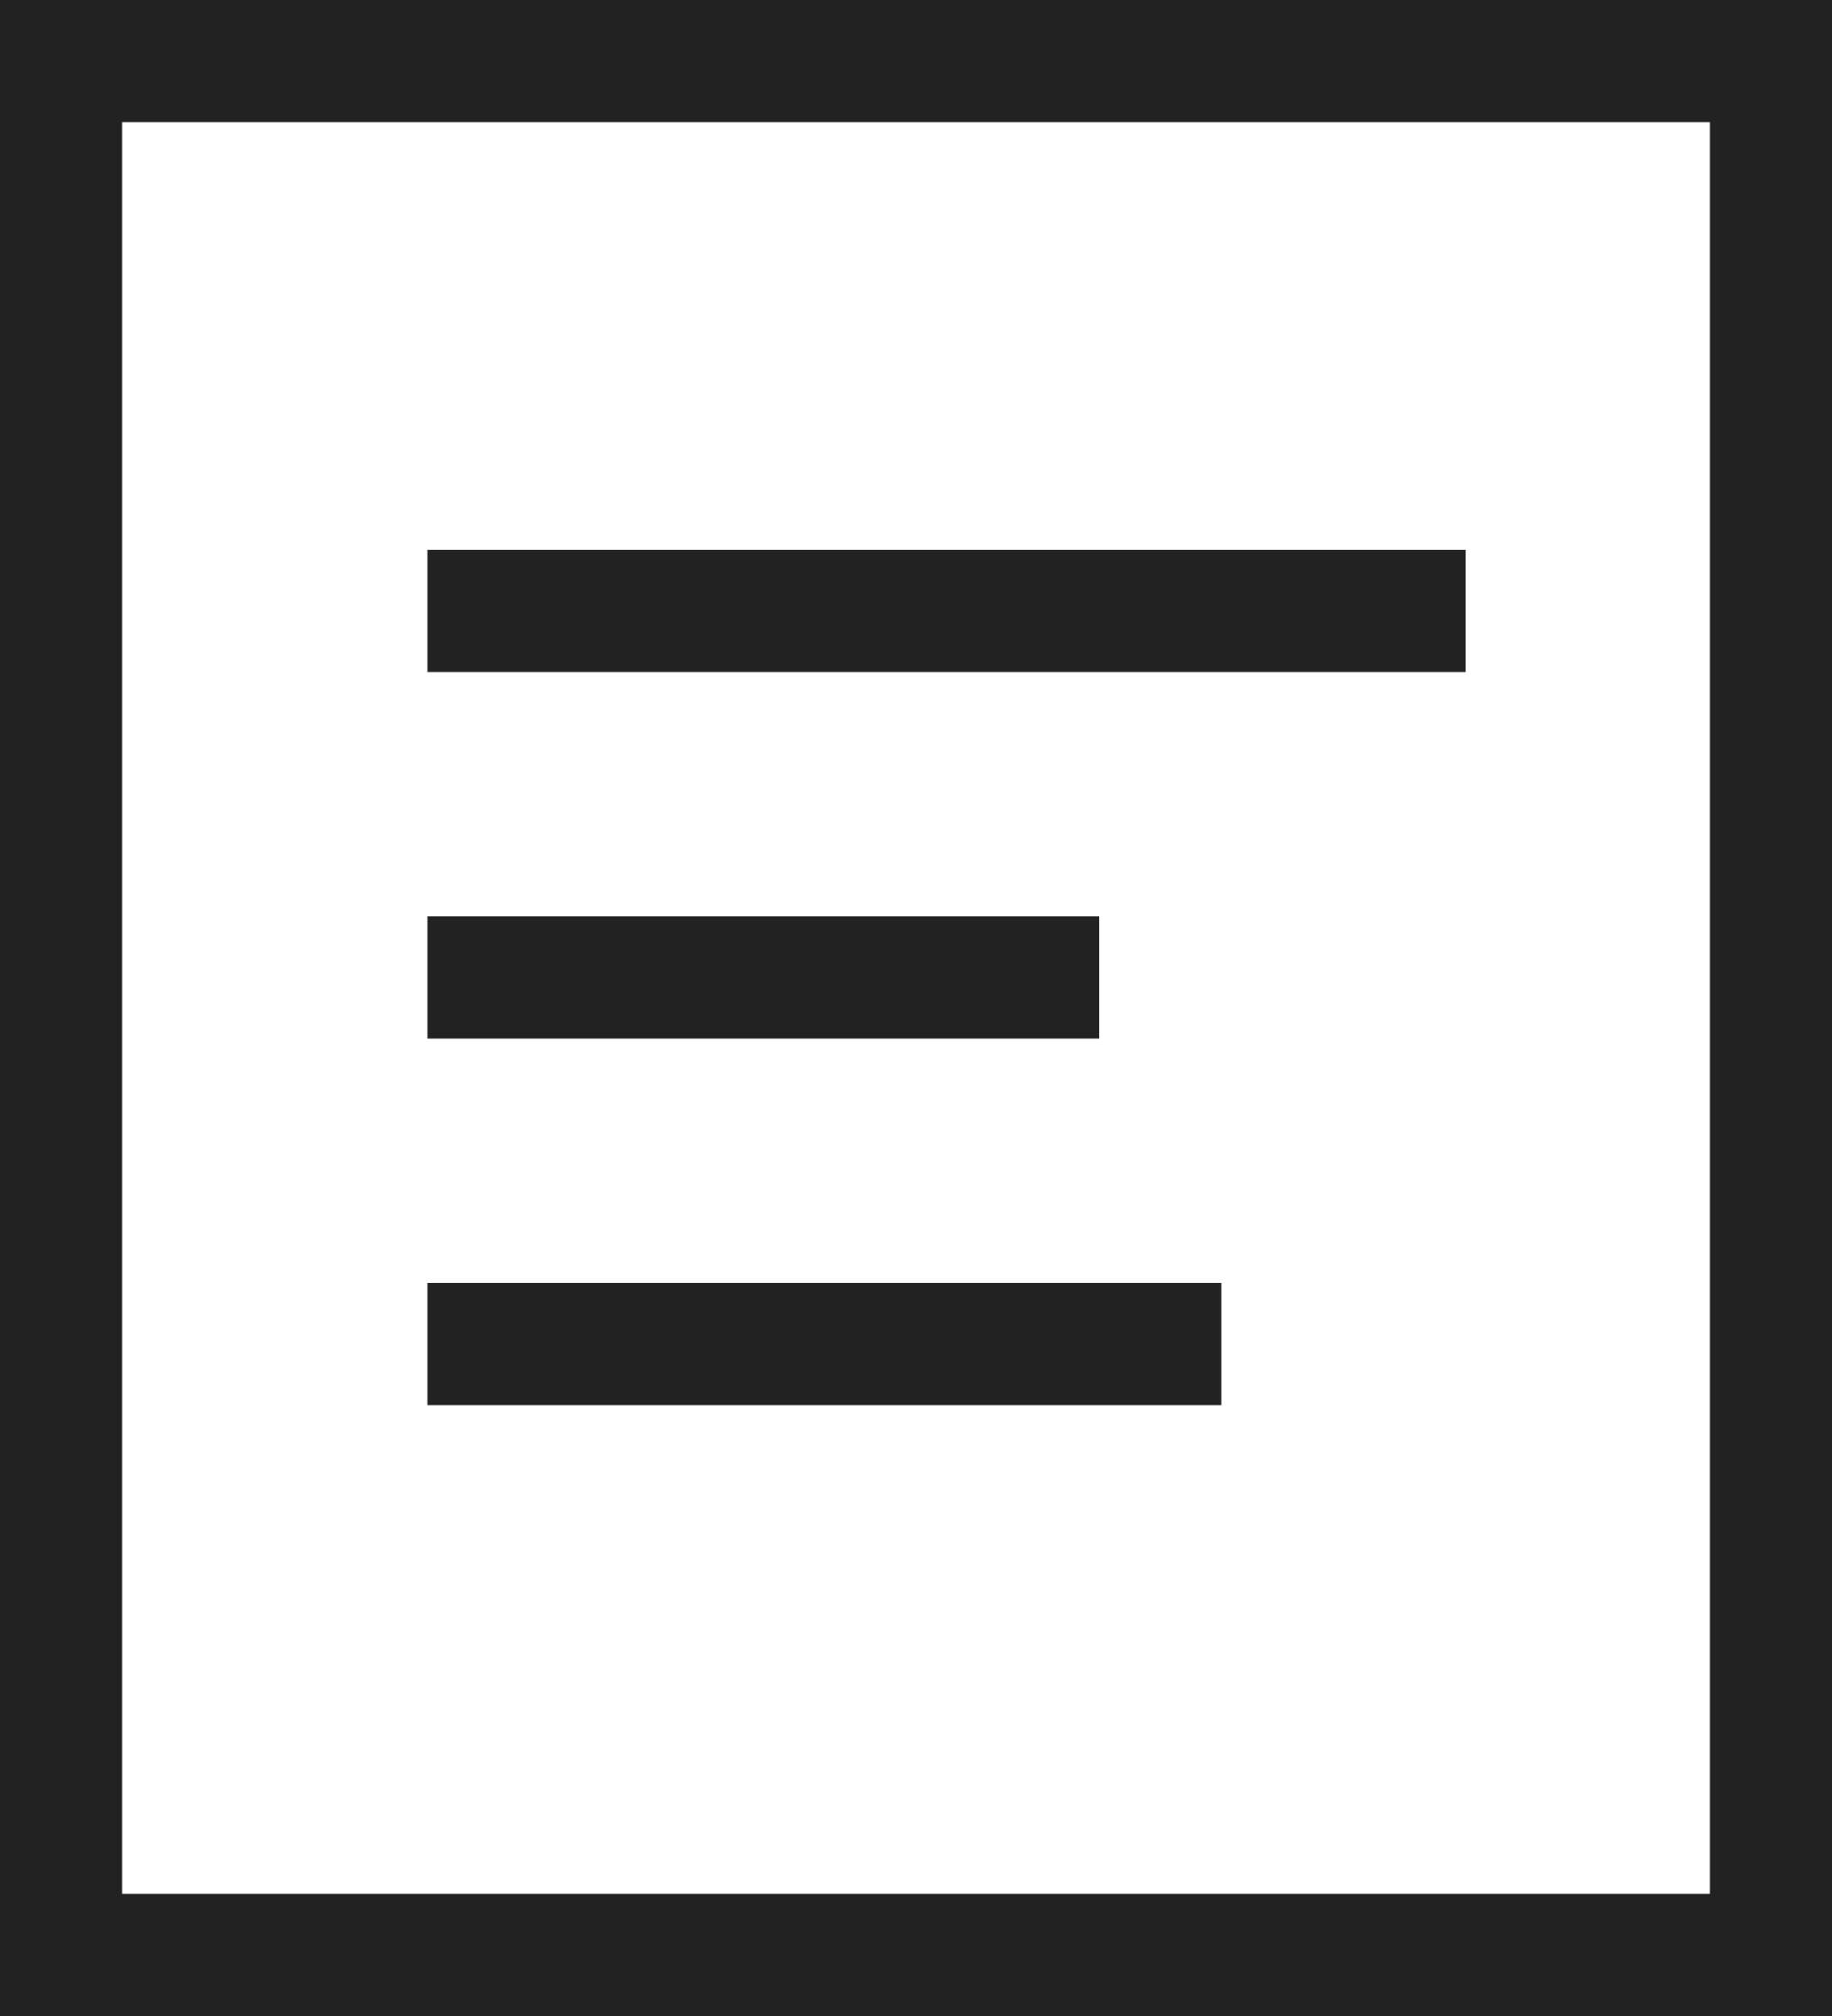
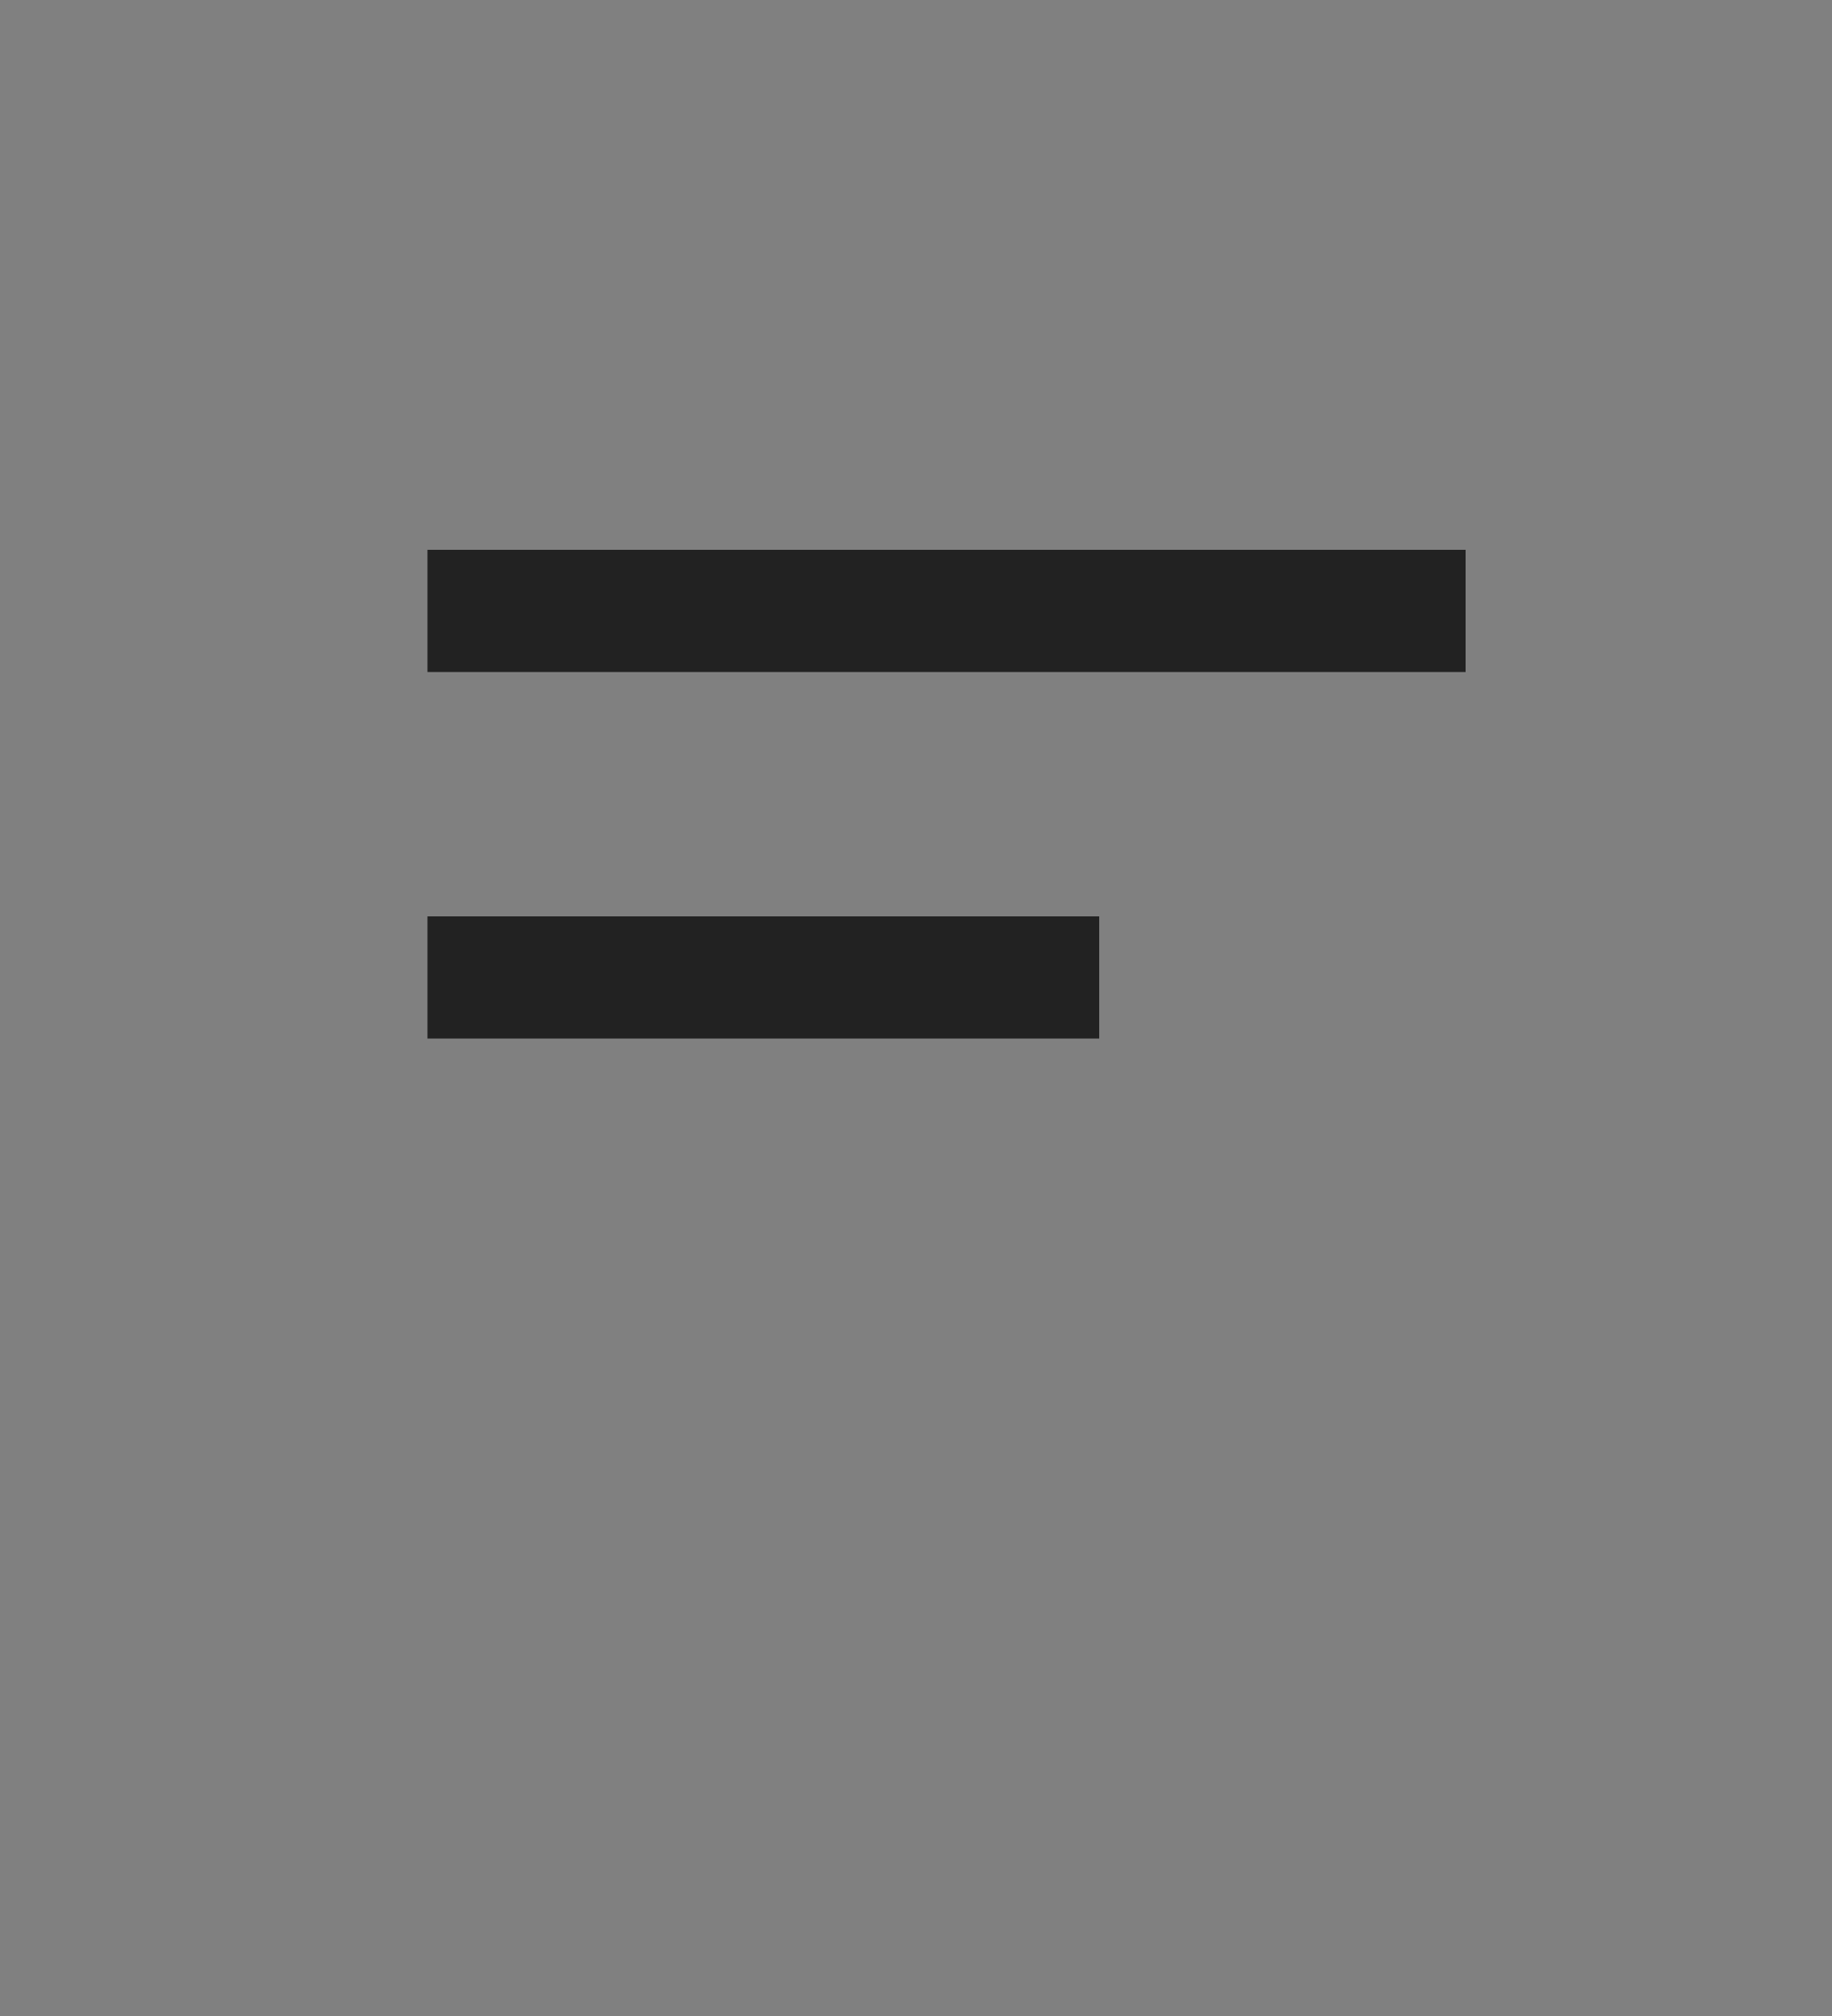
<svg xmlns="http://www.w3.org/2000/svg" version="1.1" id="レイヤー_1" x="0px" y="0px" viewBox="0 0 15 16.5" style="enable-background:new 0 0 15 16.5;" xml:space="preserve">
  <rect x="0" y="0" width="15" height="16.5" fill="#808080" stroke="none" />
  <style type="text/css">
	.st0{fill:#222222;}
	.st1{fill:#fff;}
</style>
  <g id="icon_dissertation" transform="translate(0 -1)">
-     <path id="パス_147" class="st0" d="M1,2h13v14.5h-13V2z M0,17.5h15V1h-15V17.5z" />
-     <path id="パス_148" class="st1" d=" M 1 2 h 13 v 14.5 h -13 V 2 z z" />
    <rect id="長方形_102" x="3.5" y="5.5" class="st0" width="8.5" height="1" />
    <rect id="長方形_103" x="3.5" y="8.5" class="st0" width="5.5" height="1" />
-     <rect id="長方形_104" x="3.5" y="11.5" class="st0" width="6.5" height="1" />
  </g>
</svg>